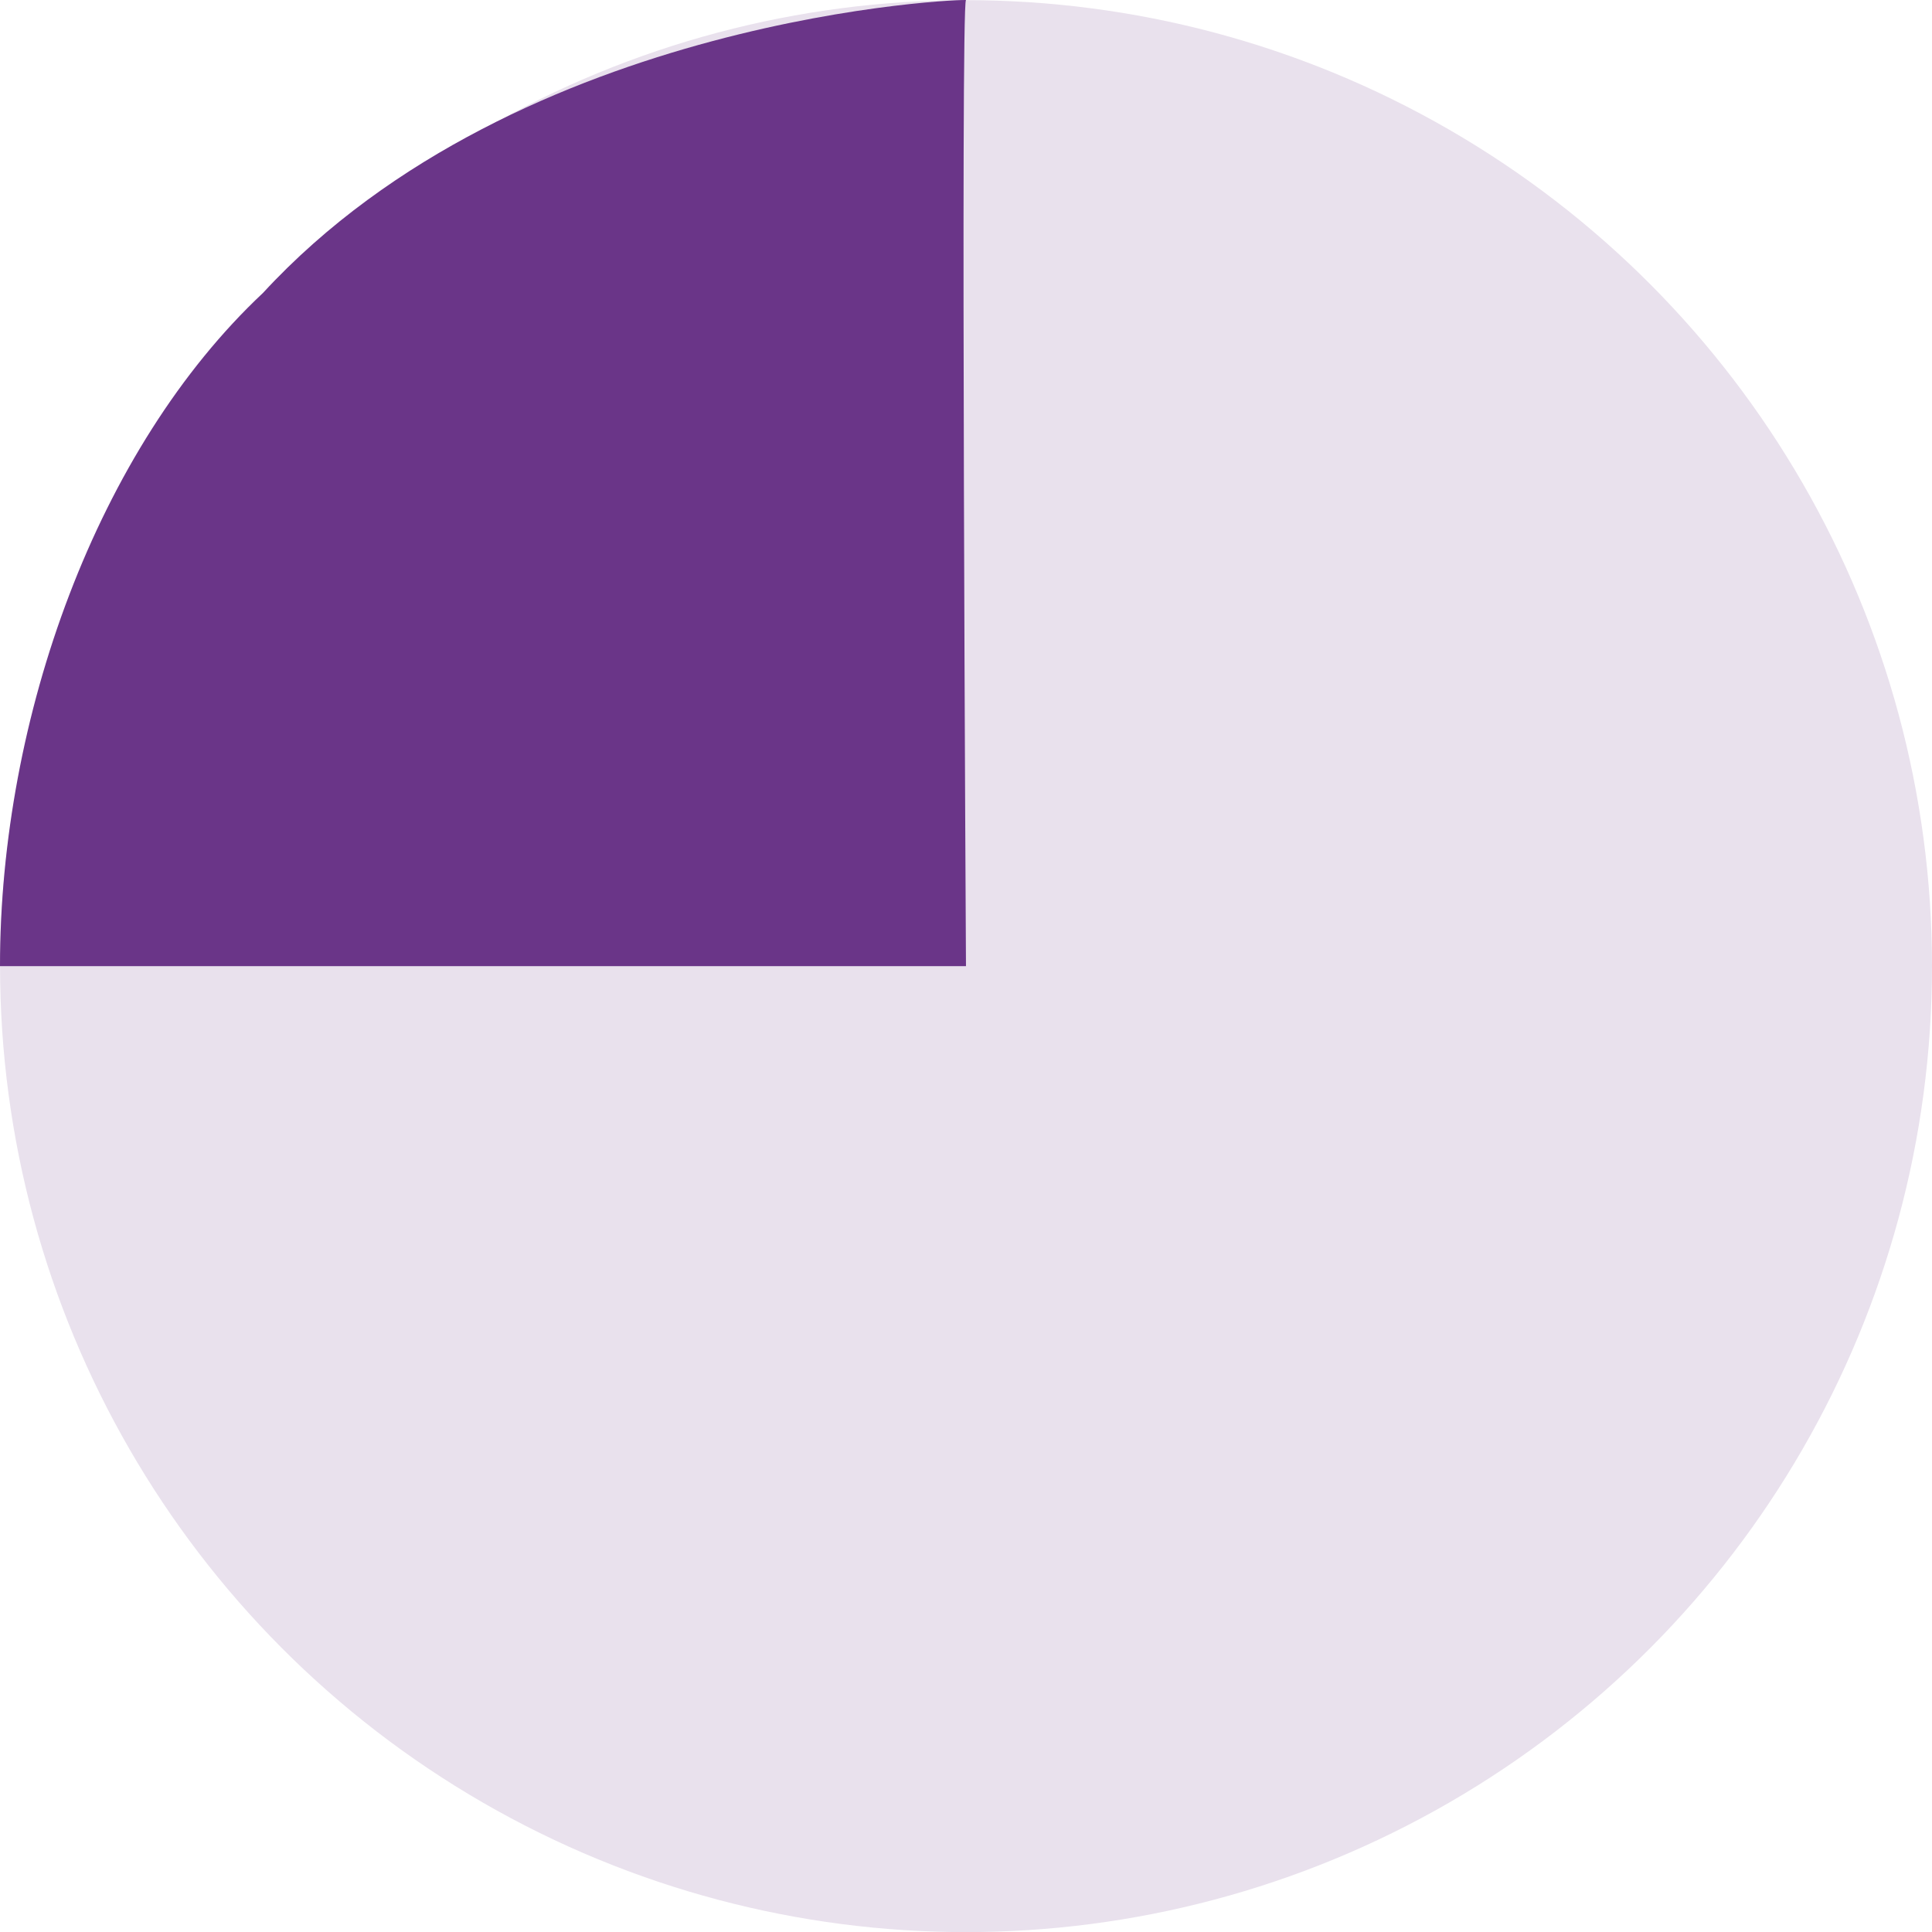
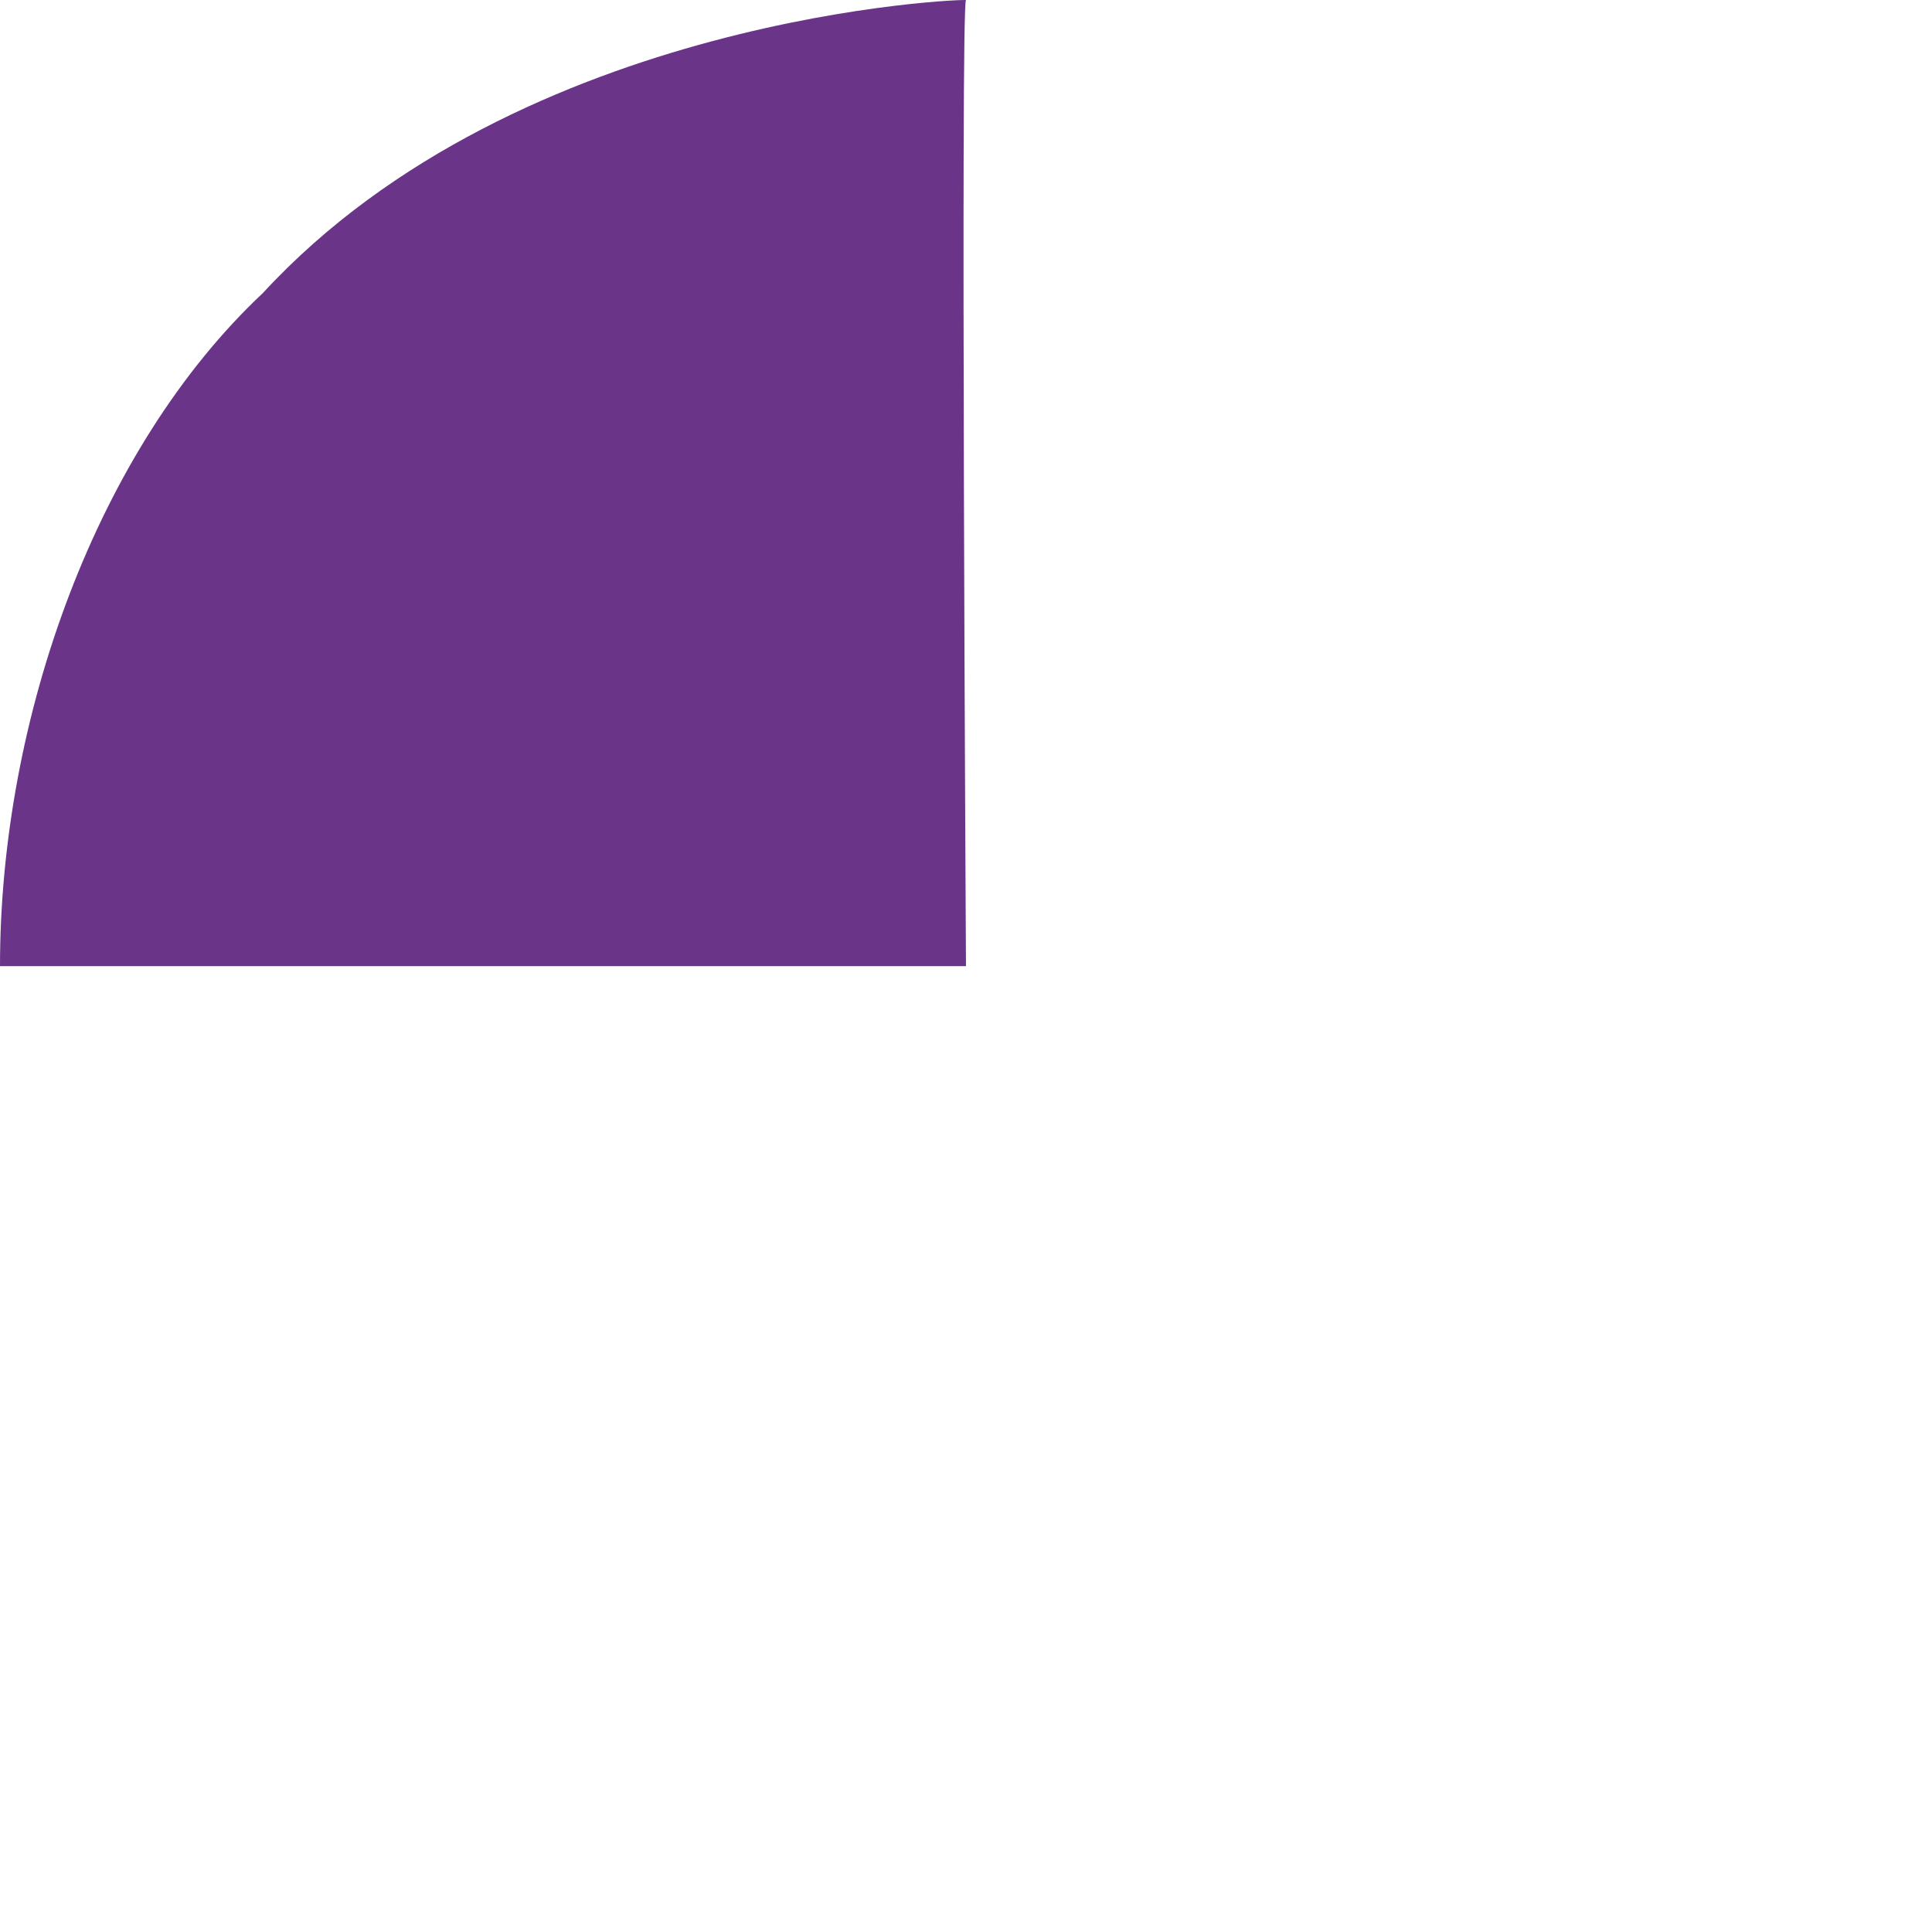
<svg xmlns="http://www.w3.org/2000/svg" width="36.943" height="36.945" viewBox="0 0 36.943 36.945">
  <g id="ICON_Stats" data-name="ICON Stats" transform="translate(801.943 347.945) rotate(180)">
-     <circle id="Ellipse_21" data-name="Ellipse 21" cx="18.471" cy="18.471" r="18.471" transform="translate(765 311)" fill="#e9e1ed" />
    <path id="Pfad_149" data-name="Pfad 149" d="M92.471,74c0,4.754-1.861,9.9-5.028,12.872-4.926,5.342-13.5,5.63-13.443,5.6C74.105,92.414,74,74,74,74Z" transform="translate(709.472 255.471)" fill="#6a3588" />
  </g>
</svg>